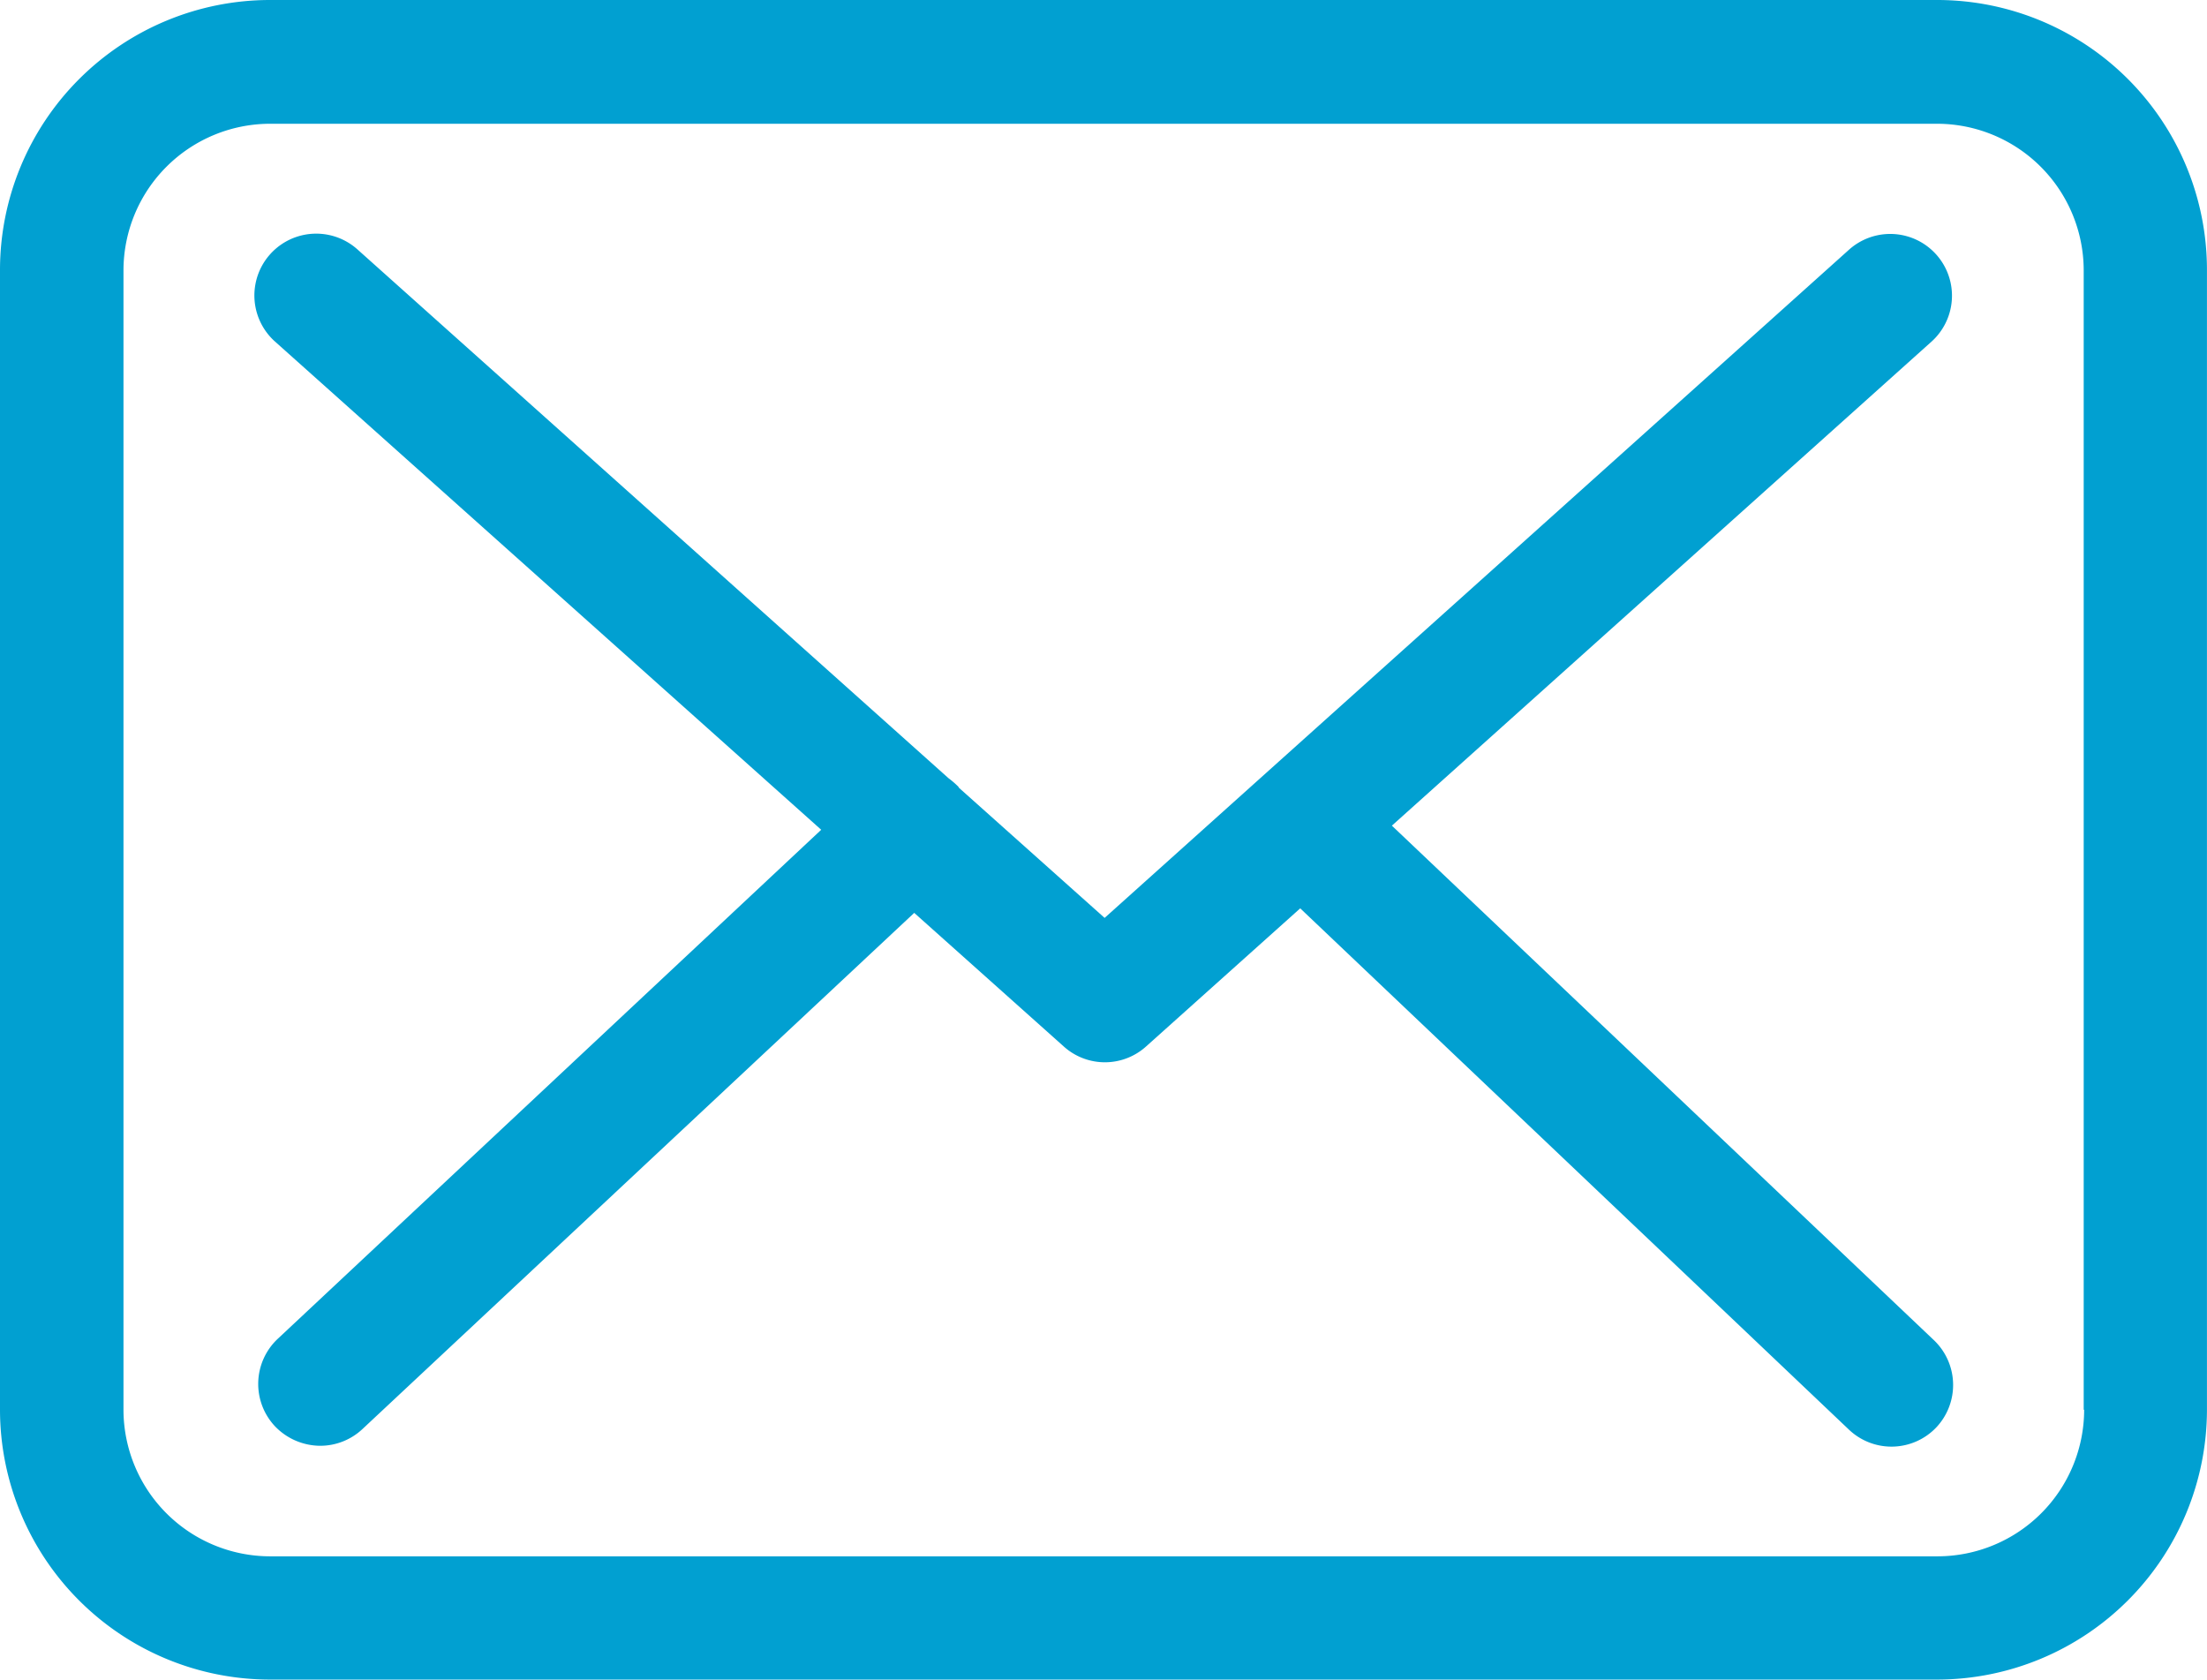
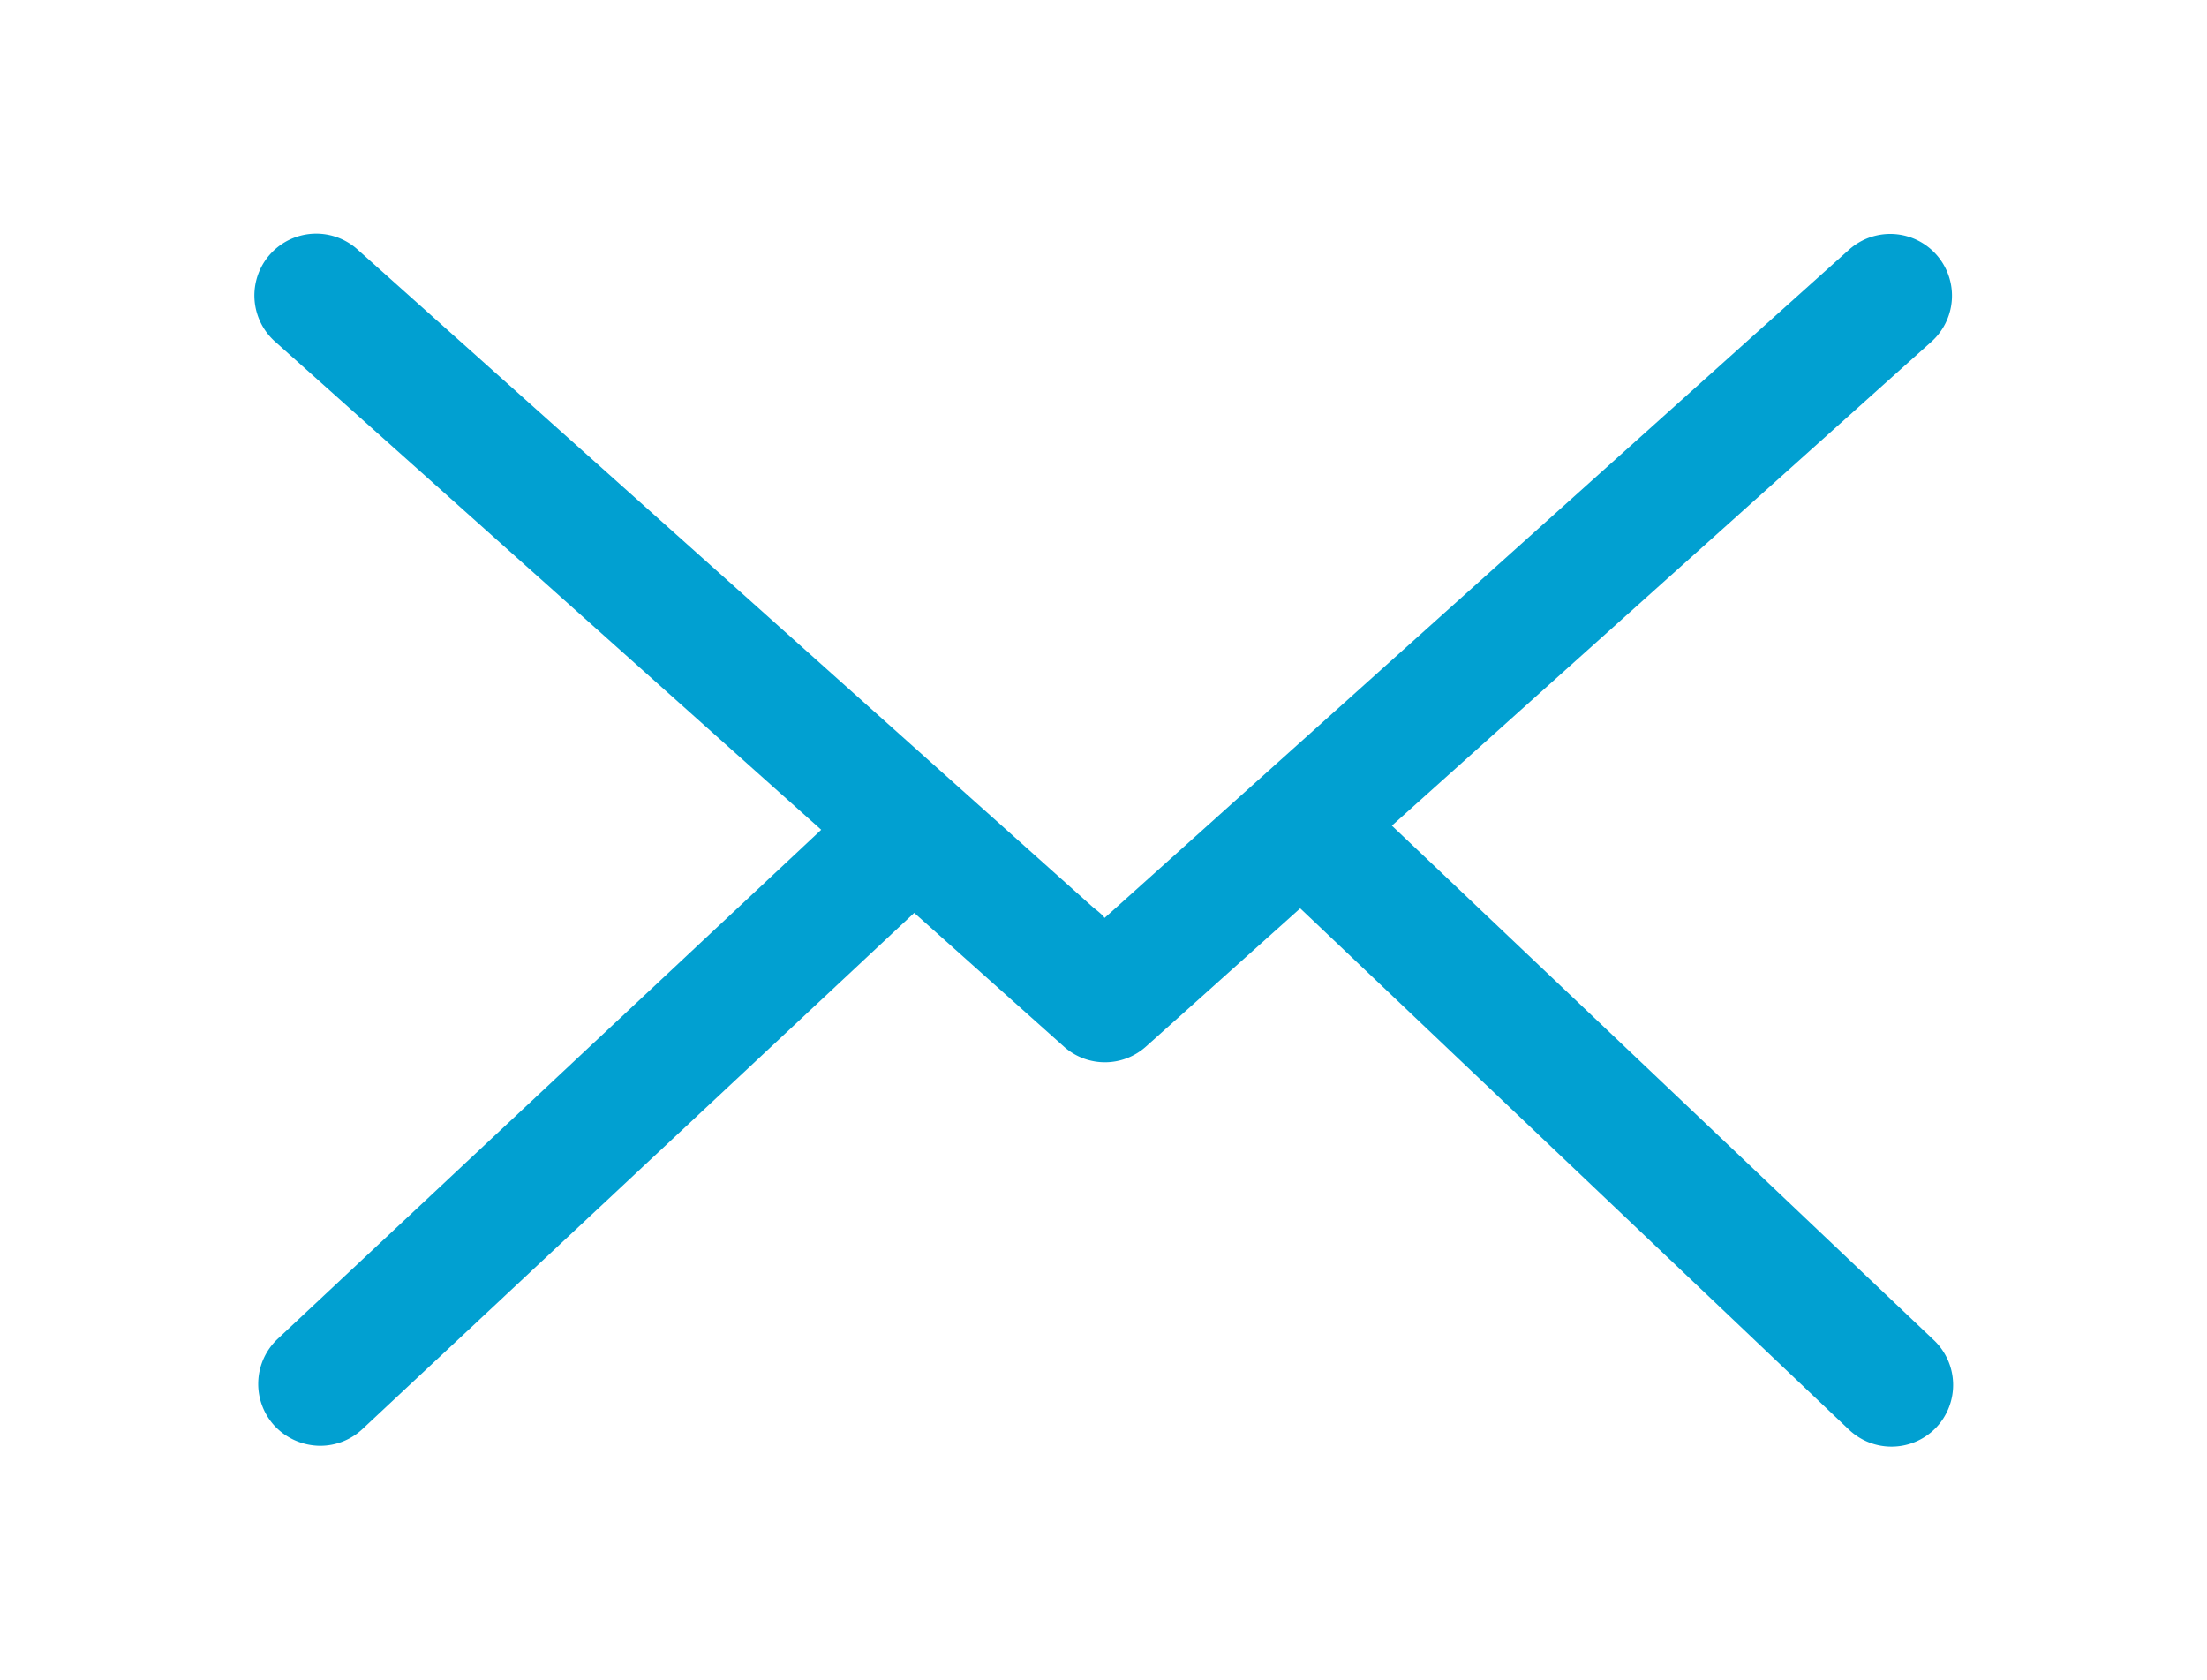
<svg xmlns="http://www.w3.org/2000/svg" width="48.257" height="36.725" viewBox="0 0 48.257 36.725">
  <g id="Group_13" data-name="Group 13" transform="translate(-860.521 -47)">
    <g id="envelope" transform="translate(643 -176.288)">
      <g id="Group_9" data-name="Group 9" transform="translate(217.521 165.538)">
-         <path id="Path_5" data-name="Path 5" d="M42.366,57.75H5.9a5.906,5.906,0,0,0-5.9,5.9V88.574a5.906,5.906,0,0,0,5.9,5.9H42.356a5.906,5.906,0,0,0,5.9-5.9V63.661A5.9,5.9,0,0,0,42.366,57.75Zm3.205,30.824a3.209,3.209,0,0,1-3.205,3.205H5.9A3.209,3.209,0,0,1,2.7,88.574V63.661A3.209,3.209,0,0,1,5.9,60.456H42.356a3.209,3.209,0,0,1,3.205,3.205V88.574Z" fill="#01a0d1" />
-         <path id="Path_6" data-name="Path 6" d="M80.62,121.848l11.8-10.584a1.35,1.35,0,0,0-1.807-2.007L74.339,123.865l-3.175-2.836c-.01-.01-.02-.02-.02-.03a2,2,0,0,0-.22-.19L58,109.247a1.351,1.351,0,0,0-1.8,2.017l11.942,10.674L56.256,133.071a1.353,1.353,0,0,0-.06,1.907,1.379,1.379,0,0,0,.989.429,1.351,1.351,0,0,0,.919-.359l12.072-11.293,3.275,2.926a1.344,1.344,0,0,0,1.8-.01l3.365-3.015,12,11.4a1.351,1.351,0,0,0,1.907-.05,1.353,1.353,0,0,0-.05-1.907Z" transform="translate(-50.186 -46.045)" fill="#01a0d1" />
+         <path id="Path_6" data-name="Path 6" d="M80.62,121.848l11.8-10.584a1.35,1.35,0,0,0-1.807-2.007L74.339,123.865c-.01-.01-.02-.02-.02-.03a2,2,0,0,0-.22-.19L58,109.247a1.351,1.351,0,0,0-1.8,2.017l11.942,10.674L56.256,133.071a1.353,1.353,0,0,0-.06,1.907,1.379,1.379,0,0,0,.989.429,1.351,1.351,0,0,0,.919-.359l12.072-11.293,3.275,2.926a1.344,1.344,0,0,0,1.8-.01l3.365-3.015,12,11.4a1.351,1.351,0,0,0,1.907-.05,1.353,1.353,0,0,0-.05-1.907Z" transform="translate(-50.186 -46.045)" fill="#01a0d1" />
      </g>
    </g>
  </g>
</svg>